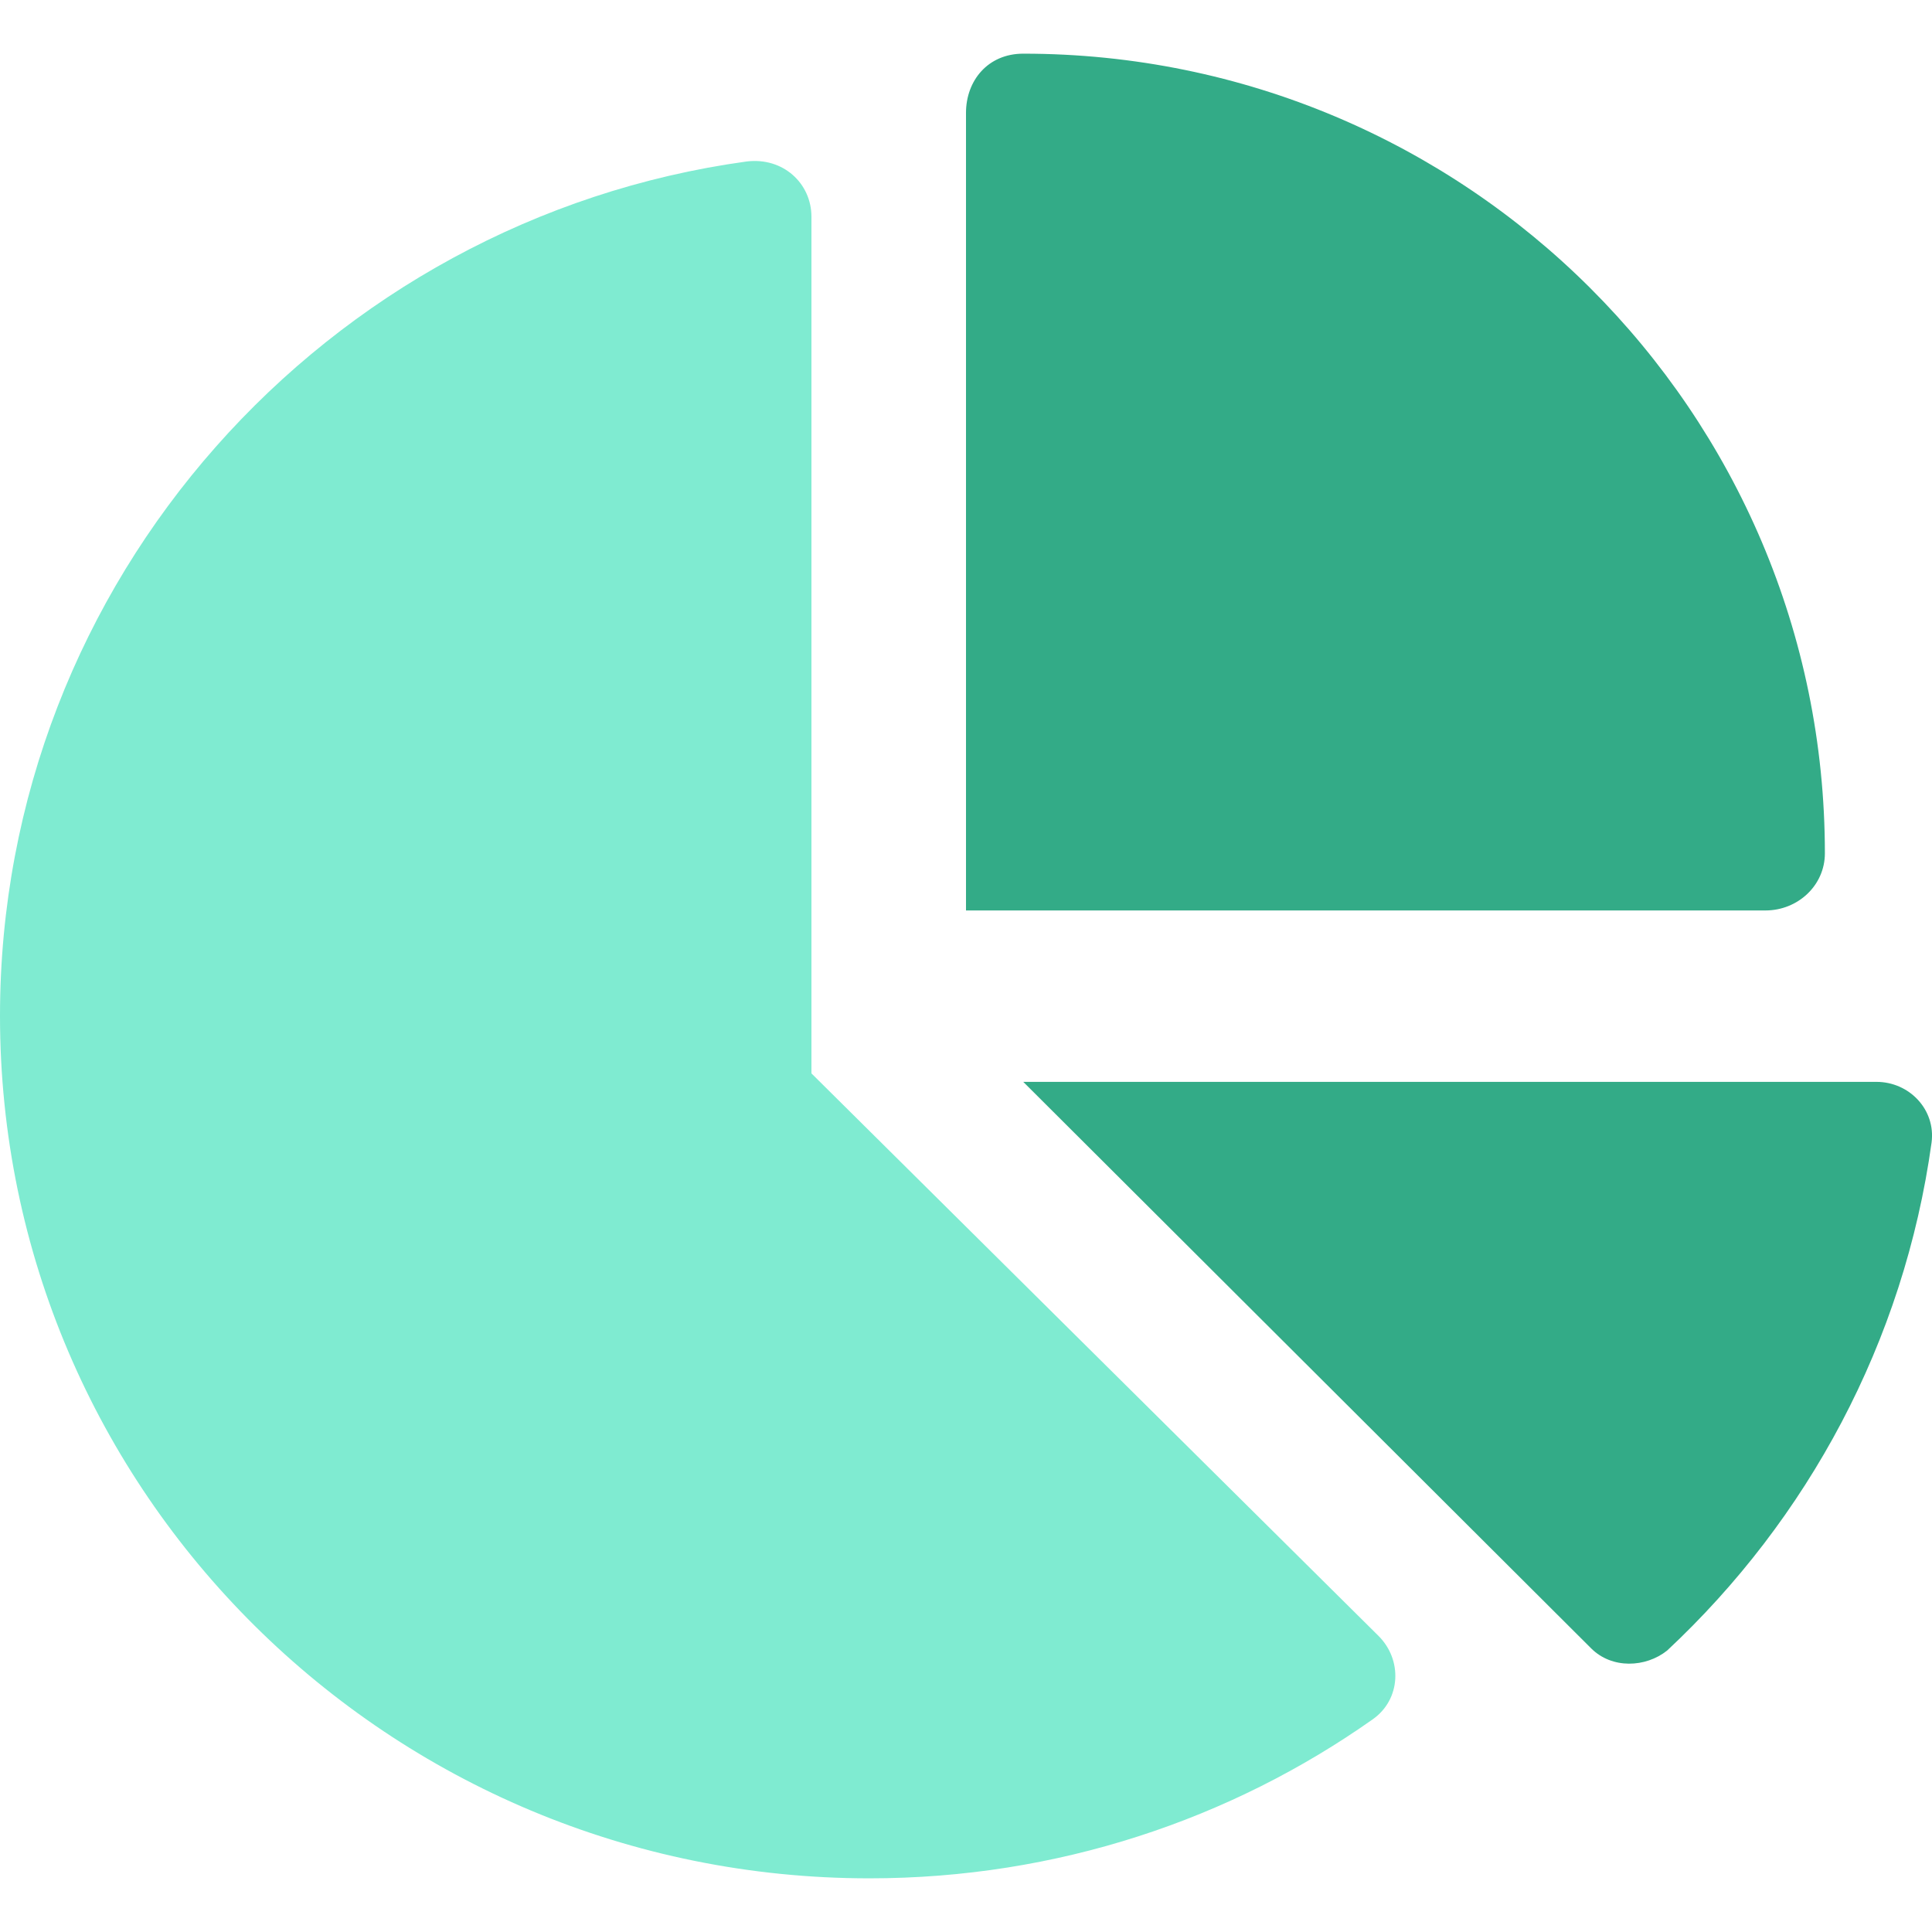
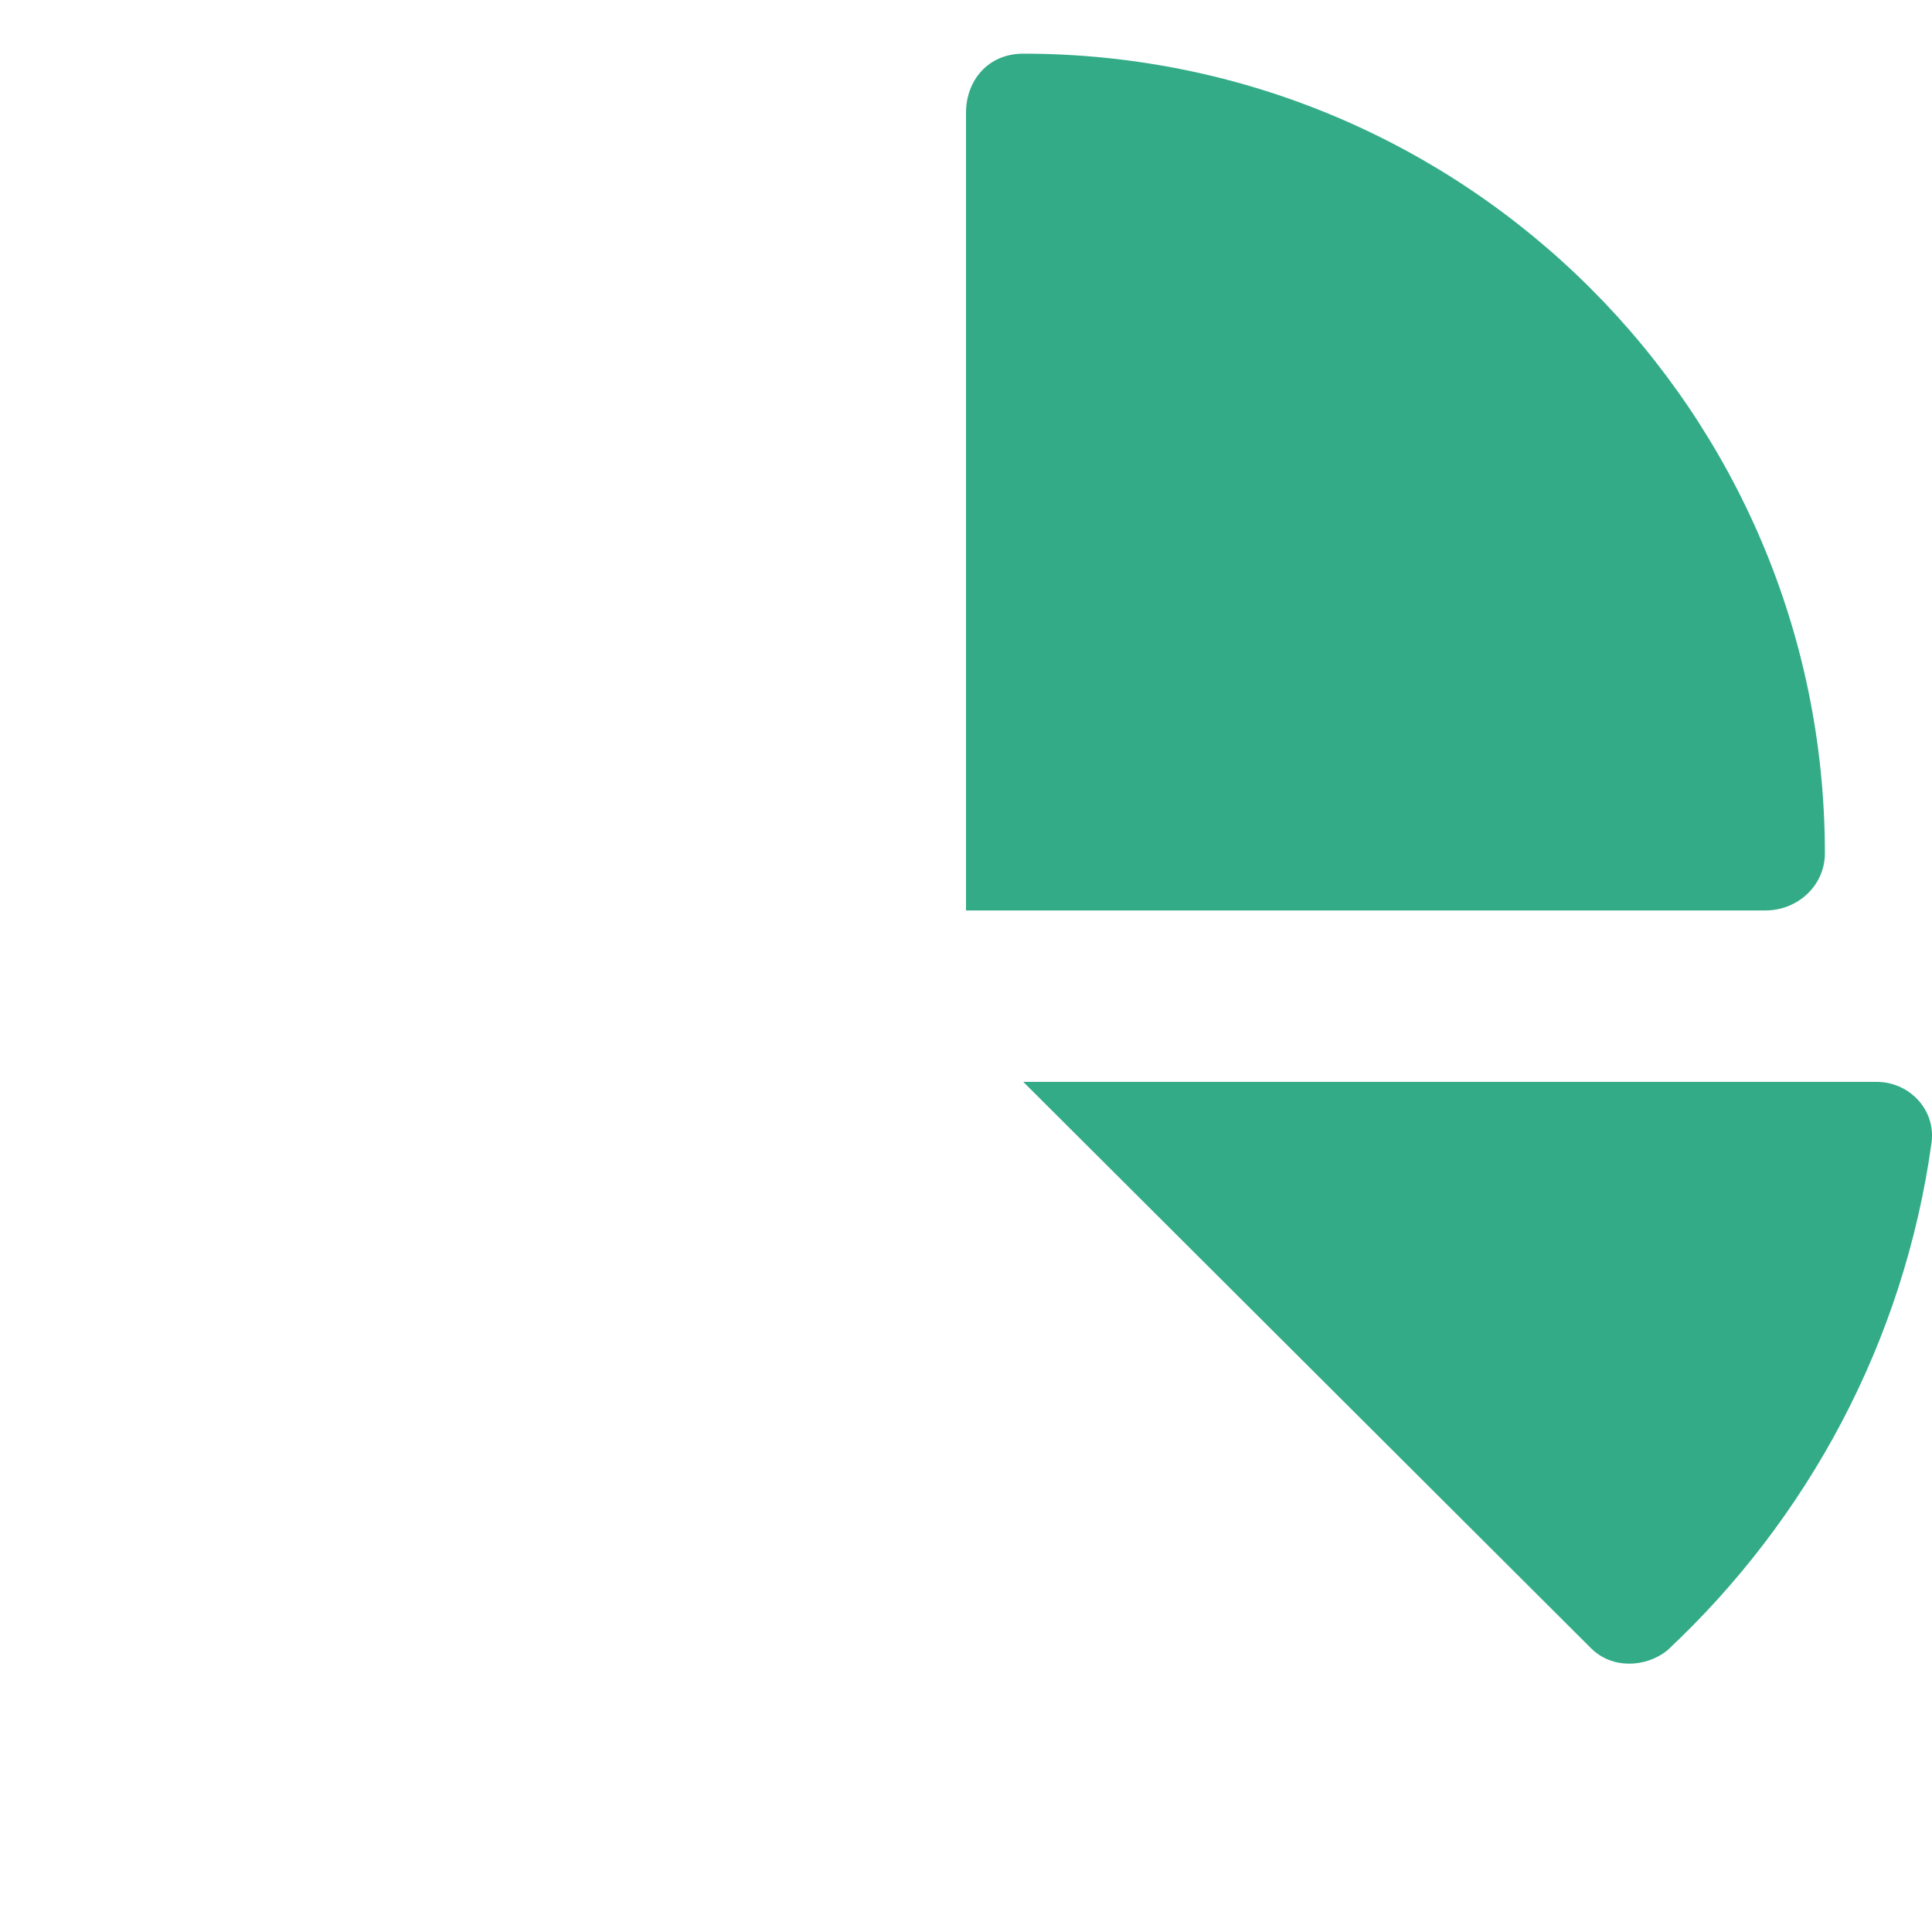
<svg xmlns="http://www.w3.org/2000/svg" width="36" height="36" viewBox="0 0 36 36" fill="none">
  <path d="M32.897 16.965H18V2.103C18 1.503 18.407 1 19.067 1C27.316 1 34.004 7.672 34.004 15.901C34.004 16.5 33.498 16.965 32.897 16.965ZM34.965 20.159C35.578 20.159 36.072 20.677 35.992 21.289C35.478 25.008 33.678 28.314 31.064 30.756C30.663 31.075 30.037 31.101 29.65 30.716L19.067 20.159H34.965Z" fill="#33AB87" />
-   <path d="M0 18.929C0 10.807 6.082 4.087 13.912 3.009C14.594 2.925 15.12 3.419 15.12 4.038V20.001L25.684 30.48C26.137 30.929 26.103 31.665 25.583 32.034C22.937 33.902 19.697 35 16.2 35C7.256 35 0 27.808 0 18.929Z" fill="#7FEBD1" />
</svg>